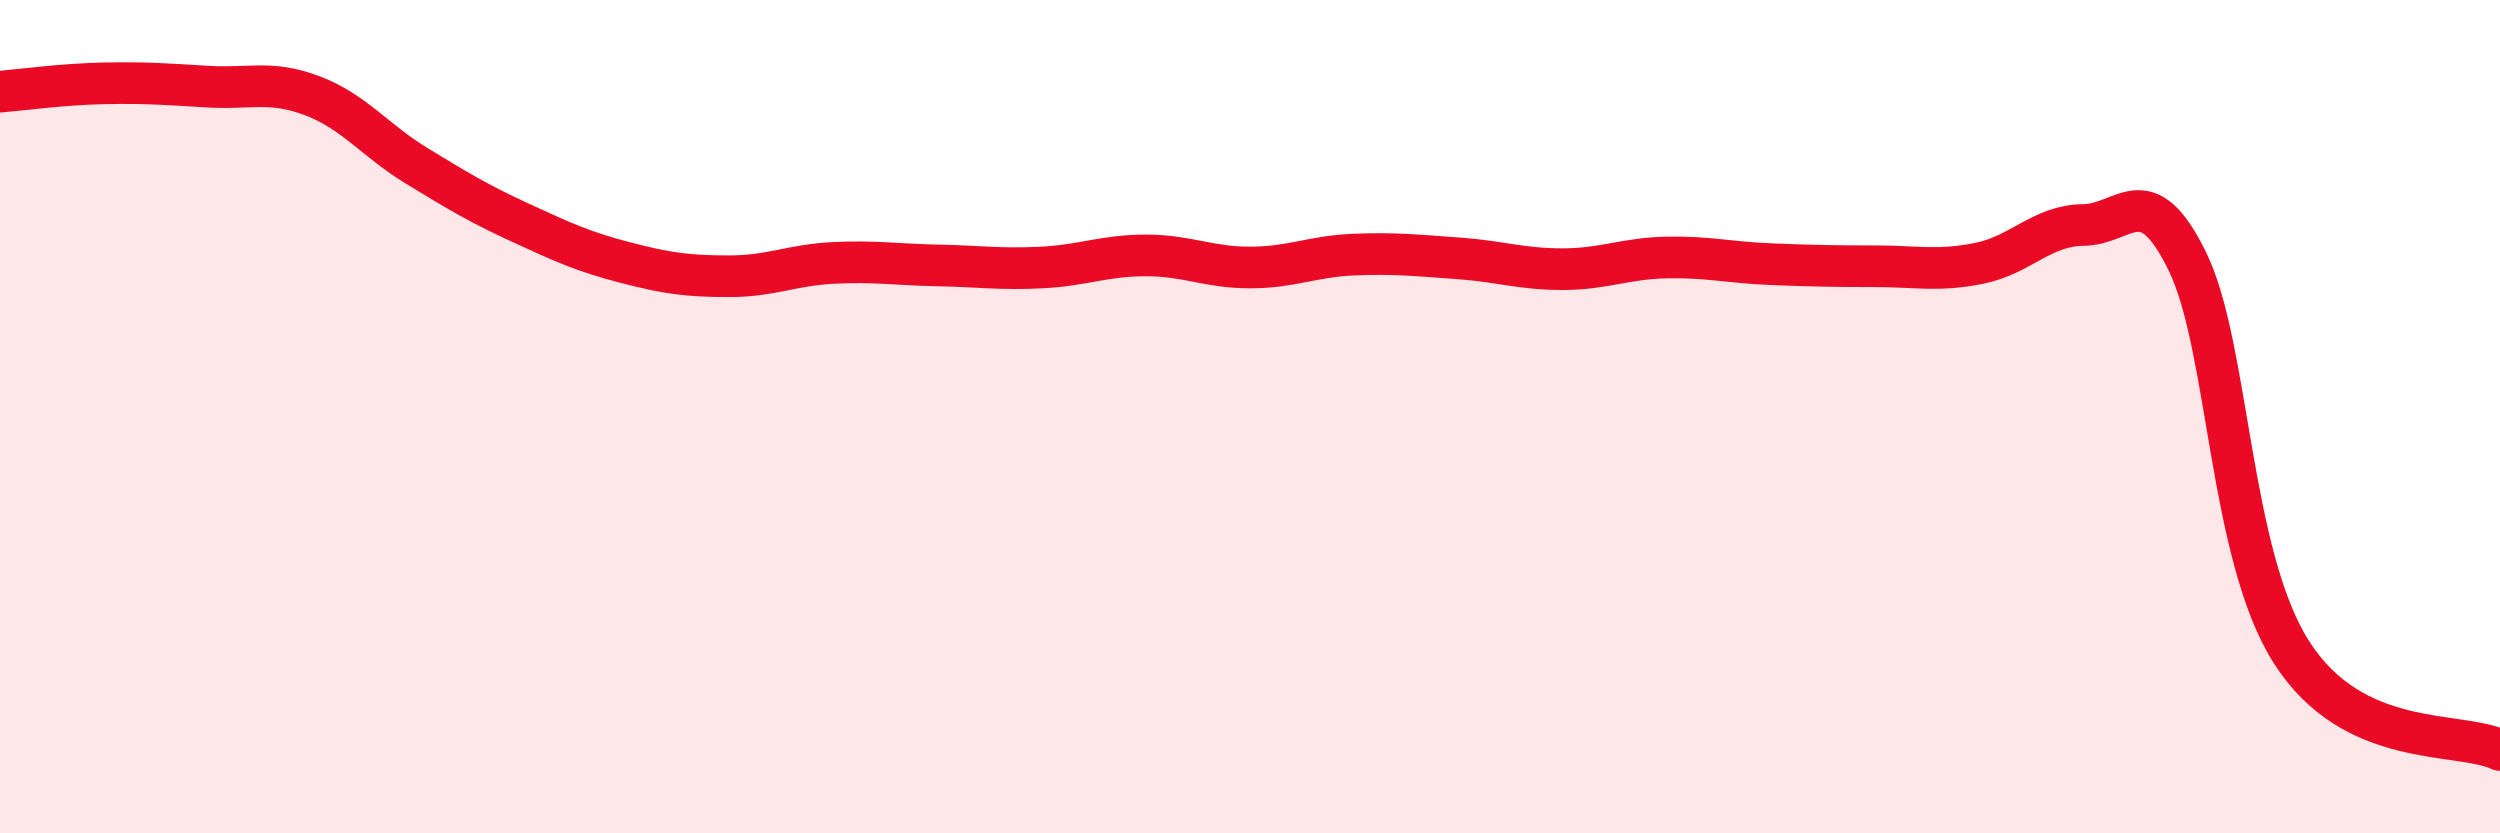
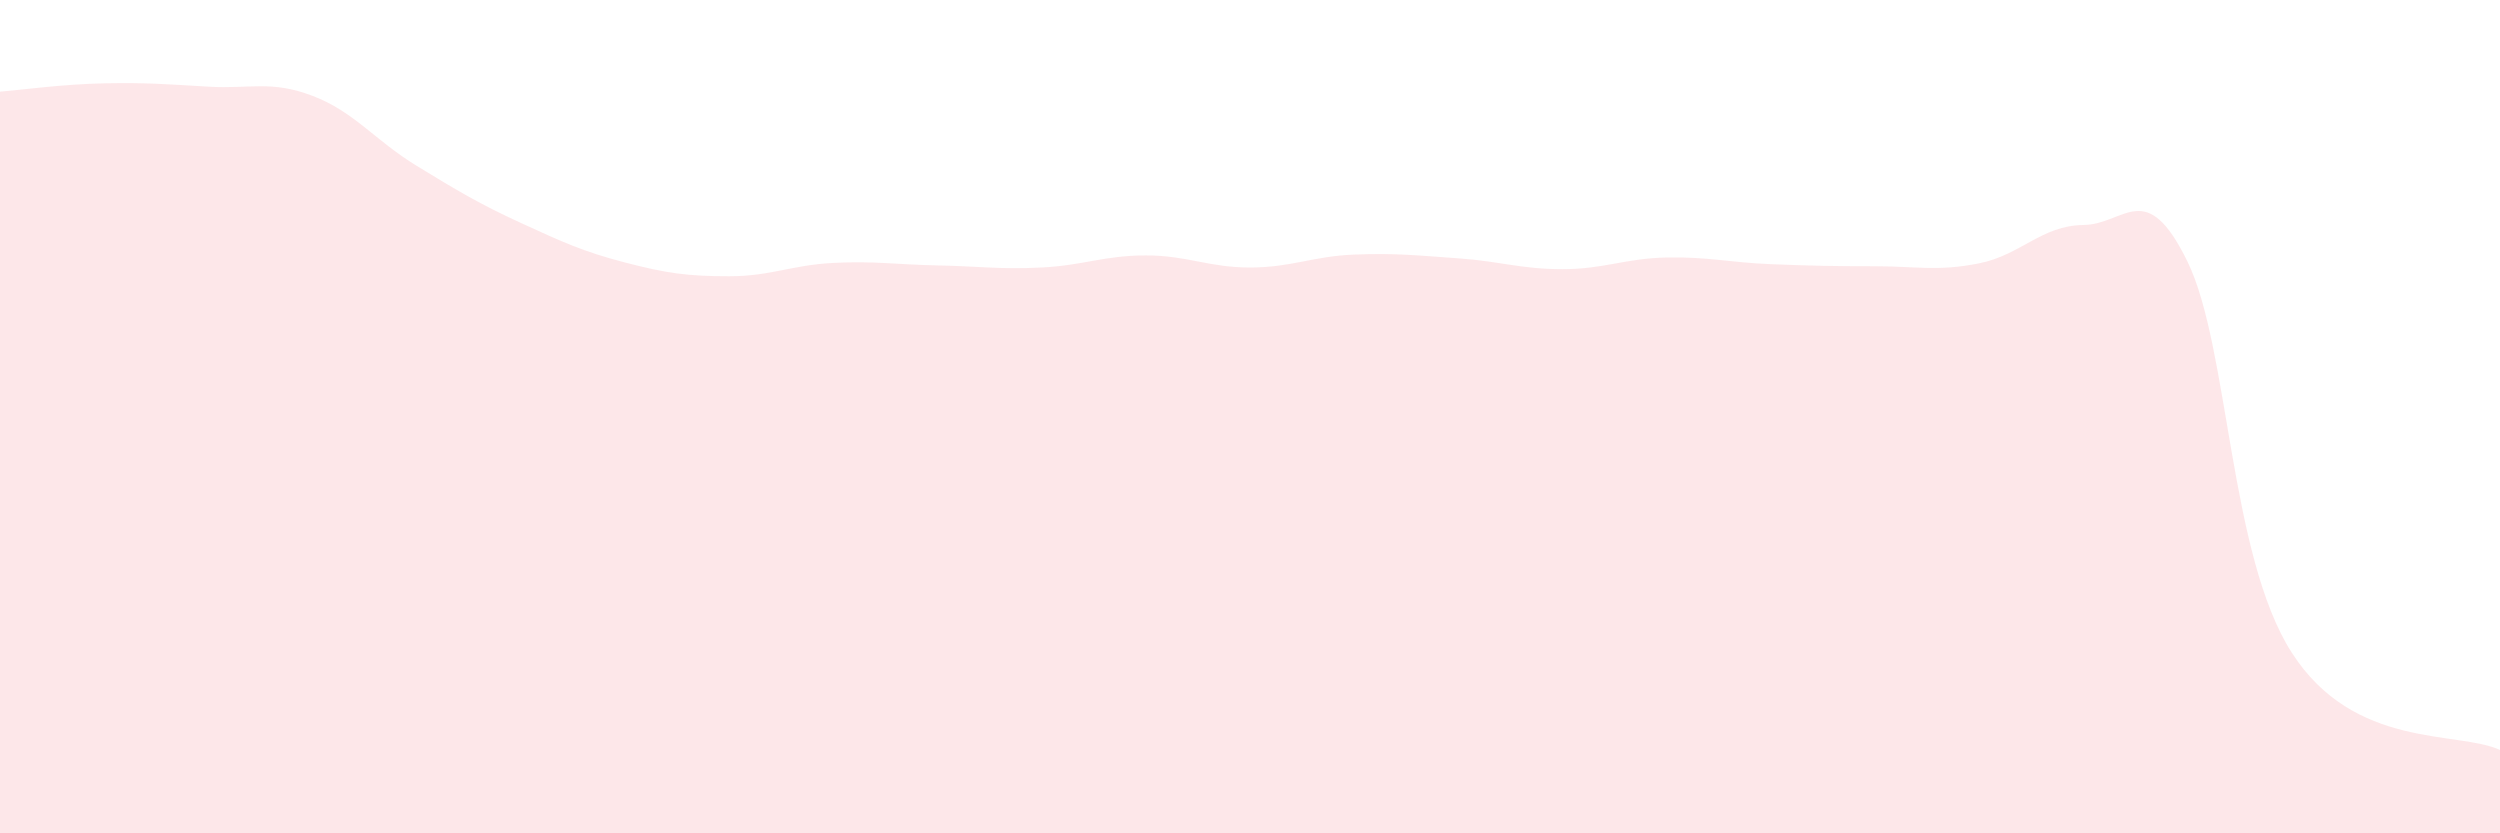
<svg xmlns="http://www.w3.org/2000/svg" width="60" height="20" viewBox="0 0 60 20">
  <path d="M 0,2.2 C 0.5,2.16 1.5,2.02 2.5,2 C 3.5,1.98 4,2.02 5,2.08 C 6,2.14 6.5,1.92 7.5,2.3 C 8.5,2.68 9,3.37 10,3.98 C 11,4.59 11.5,4.89 12.5,5.35 C 13.5,5.81 14,6.04 15,6.3 C 16,6.56 16.5,6.63 17.5,6.63 C 18.5,6.63 19,6.36 20,6.31 C 21,6.26 21.5,6.35 22.5,6.37 C 23.5,6.39 24,6.47 25,6.42 C 26,6.37 26.5,6.13 27.5,6.13 C 28.5,6.13 29,6.42 30,6.42 C 31,6.42 31.5,6.15 32.5,6.11 C 33.5,6.07 34,6.13 35,6.2 C 36,6.27 36.5,6.46 37.5,6.46 C 38.5,6.46 39,6.2 40,6.18 C 41,6.16 41.5,6.3 42.5,6.34 C 43.5,6.38 44,6.39 45,6.39 C 46,6.39 46.5,6.52 47.5,6.32 C 48.5,6.12 49,5.41 50,5.4 C 51,5.39 51.5,4.23 52.5,6.28 C 53.5,8.33 53.5,13.32 55,15.66 C 56.5,18 59,17.53 60,18L60 20L0 20Z" fill="#EB0A25" opacity="0.1" stroke-linecap="round" stroke-linejoin="round" />
-   <path d="M 0,2.2 C 0.5,2.16 1.5,2.02 2.5,2 C 3.5,1.98 4,2.02 5,2.08 C 6,2.14 6.5,1.92 7.5,2.3 C 8.5,2.68 9,3.37 10,3.98 C 11,4.59 11.5,4.89 12.5,5.35 C 13.5,5.81 14,6.04 15,6.3 C 16,6.56 16.5,6.63 17.5,6.63 C 18.5,6.63 19,6.36 20,6.31 C 21,6.26 21.5,6.35 22.5,6.37 C 23.5,6.39 24,6.47 25,6.42 C 26,6.37 26.5,6.13 27.5,6.13 C 28.5,6.13 29,6.42 30,6.42 C 31,6.42 31.5,6.15 32.5,6.11 C 33.5,6.07 34,6.13 35,6.2 C 36,6.27 36.5,6.46 37.5,6.46 C 38.5,6.46 39,6.2 40,6.18 C 41,6.16 41.5,6.3 42.5,6.34 C 43.5,6.38 44,6.39 45,6.39 C 46,6.39 46.5,6.52 47.5,6.32 C 48.5,6.12 49,5.41 50,5.4 C 51,5.39 51.5,4.23 52.5,6.28 C 53.5,8.33 53.5,13.32 55,15.66 C 56.5,18 59,17.53 60,18" stroke="#EB0A25" stroke-width="1" fill="none" stroke-linecap="round" stroke-linejoin="round" />
</svg>